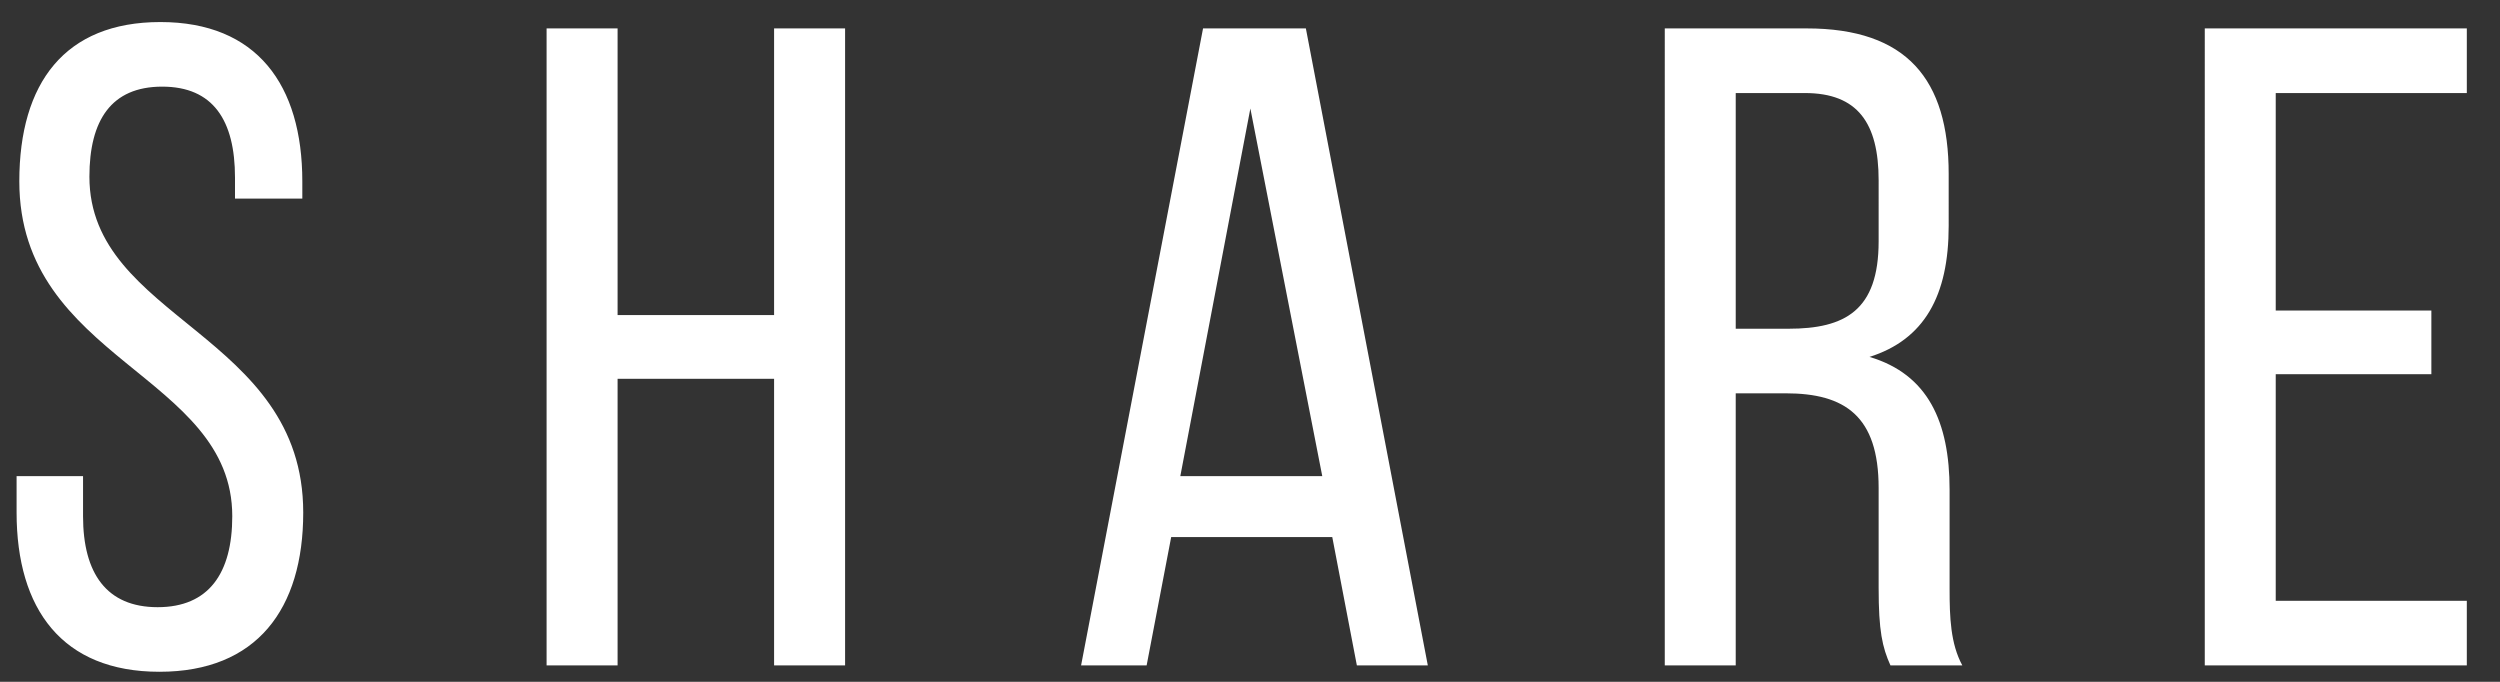
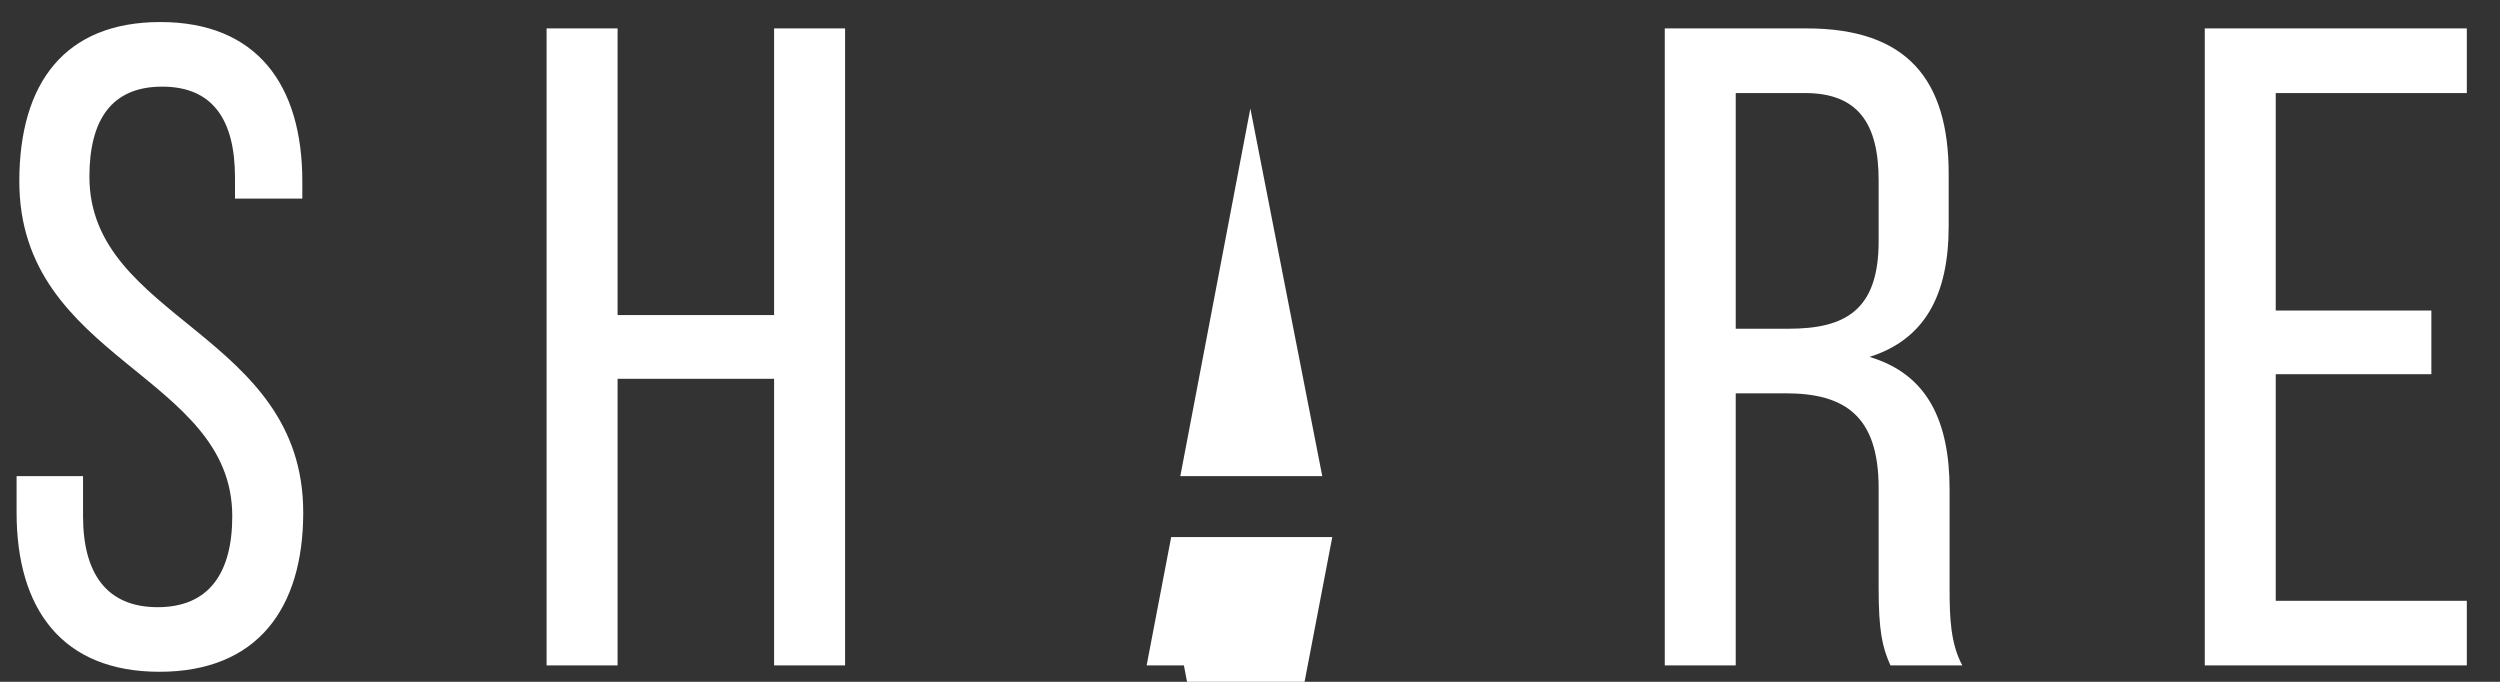
<svg xmlns="http://www.w3.org/2000/svg" width="55" height="15">
  <rect width="100%" height="100%" fill="#333333" stroke="none" />
-   <path fill-rule="evenodd" fill="#FFF" d="M54.27 13.218v1.421h-5.765V.625h5.765v1.422h-4.204v4.784h3.424v1.402h-3.424v4.985h4.204Zm-12.94-.281v-2.202c0-1.581-.741-2.082-2.043-2.082h-1.101v5.986h-1.561V.625h3.123c2.202 0 3.123 1.121 3.123 3.203V4.97c0 1.541-.54 2.502-1.742 2.882 1.282.381 1.762 1.422 1.762 2.923v2.183c0 .62.02 1.201.28 1.681H41.59c-.18-.4-.26-.761-.26-1.702Zm0-7.627V3.969c0-1.262-.461-1.922-1.622-1.922h-1.522v5.185h1.162c1.241 0 1.982-.401 1.982-1.922Zm-12.02 6.506h-3.544l-.54 2.823h-1.442L26.467.625h2.262l2.683 14.014h-1.561l-.541-2.823Zm-1.802-9.429-1.541 8.088h3.123l-1.582-8.088ZM17.03 8.333h-3.443v6.306h-1.562V.625h1.562v6.307h3.443V.625h1.562v14.014H17.03V8.333ZM3.508 14.779c-2.142 0-3.143-1.381-3.143-3.503v-.801h1.462v.881c0 1.261.52 2.002 1.641 2.002s1.642-.741 1.642-2.002C5.11 8.233.425 7.933.425 3.989.425 1.826 1.426.485 3.528.485c2.122 0 3.123 1.381 3.123 3.504v.38H5.17v-.461c0-1.261-.481-2.002-1.602-2.002s-1.601.741-1.601 1.982c0 3.144 4.704 3.444 4.704 7.388 0 2.122-1.021 3.503-3.163 3.503Z" />
+   <path fill-rule="evenodd" fill="#FFF" d="M54.27 13.218v1.421h-5.765V.625h5.765v1.422h-4.204v4.784h3.424v1.402h-3.424v4.985h4.204Zm-12.94-.281v-2.202c0-1.581-.741-2.082-2.043-2.082h-1.101v5.986h-1.561V.625h3.123c2.202 0 3.123 1.121 3.123 3.203V4.97c0 1.541-.54 2.502-1.742 2.882 1.282.381 1.762 1.422 1.762 2.923v2.183c0 .62.02 1.201.28 1.681H41.59c-.18-.4-.26-.761-.26-1.702Zm0-7.627V3.969c0-1.262-.461-1.922-1.622-1.922h-1.522v5.185h1.162c1.241 0 1.982-.401 1.982-1.922Zm-12.02 6.506h-3.544l-.54 2.823h-1.442h2.262l2.683 14.014h-1.561l-.541-2.823Zm-1.802-9.429-1.541 8.088h3.123l-1.582-8.088ZM17.03 8.333h-3.443v6.306h-1.562V.625h1.562v6.307h3.443V.625h1.562v14.014H17.03V8.333ZM3.508 14.779c-2.142 0-3.143-1.381-3.143-3.503v-.801h1.462v.881c0 1.261.52 2.002 1.641 2.002s1.642-.741 1.642-2.002C5.11 8.233.425 7.933.425 3.989.425 1.826 1.426.485 3.528.485c2.122 0 3.123 1.381 3.123 3.504v.38H5.17v-.461c0-1.261-.481-2.002-1.602-2.002s-1.601.741-1.601 1.982c0 3.144 4.704 3.444 4.704 7.388 0 2.122-1.021 3.503-3.163 3.503Z" />
</svg>